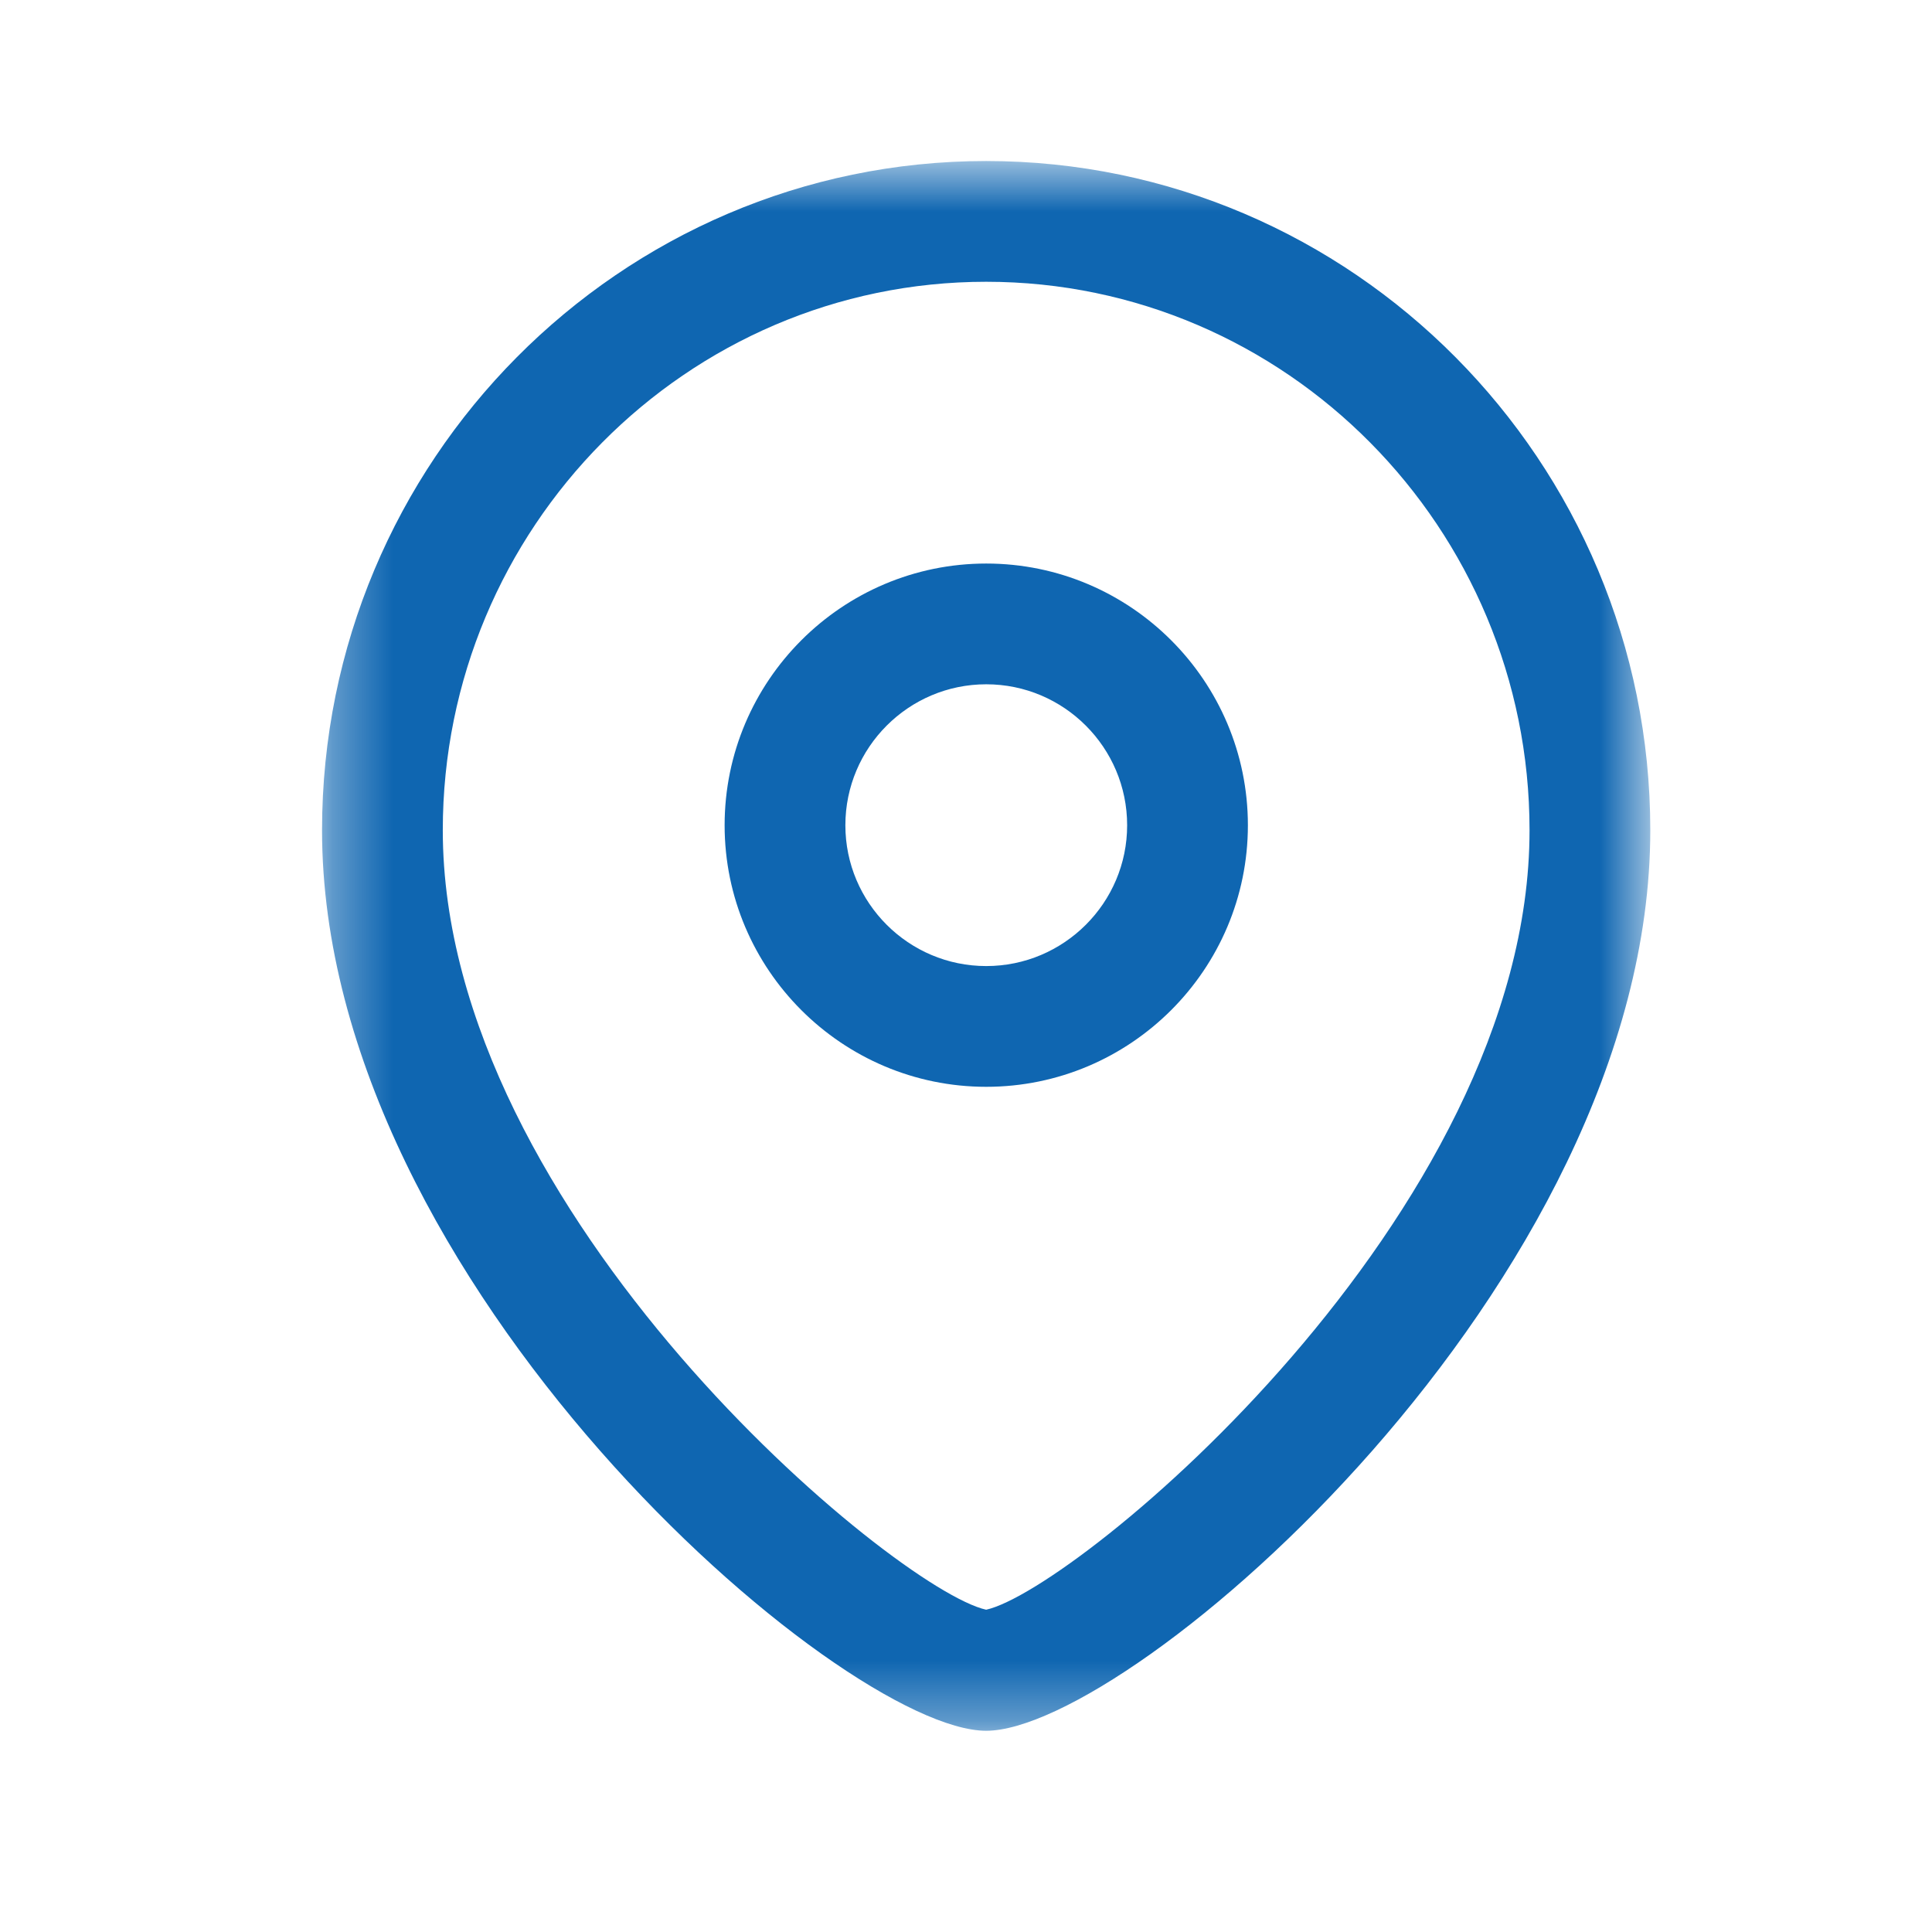
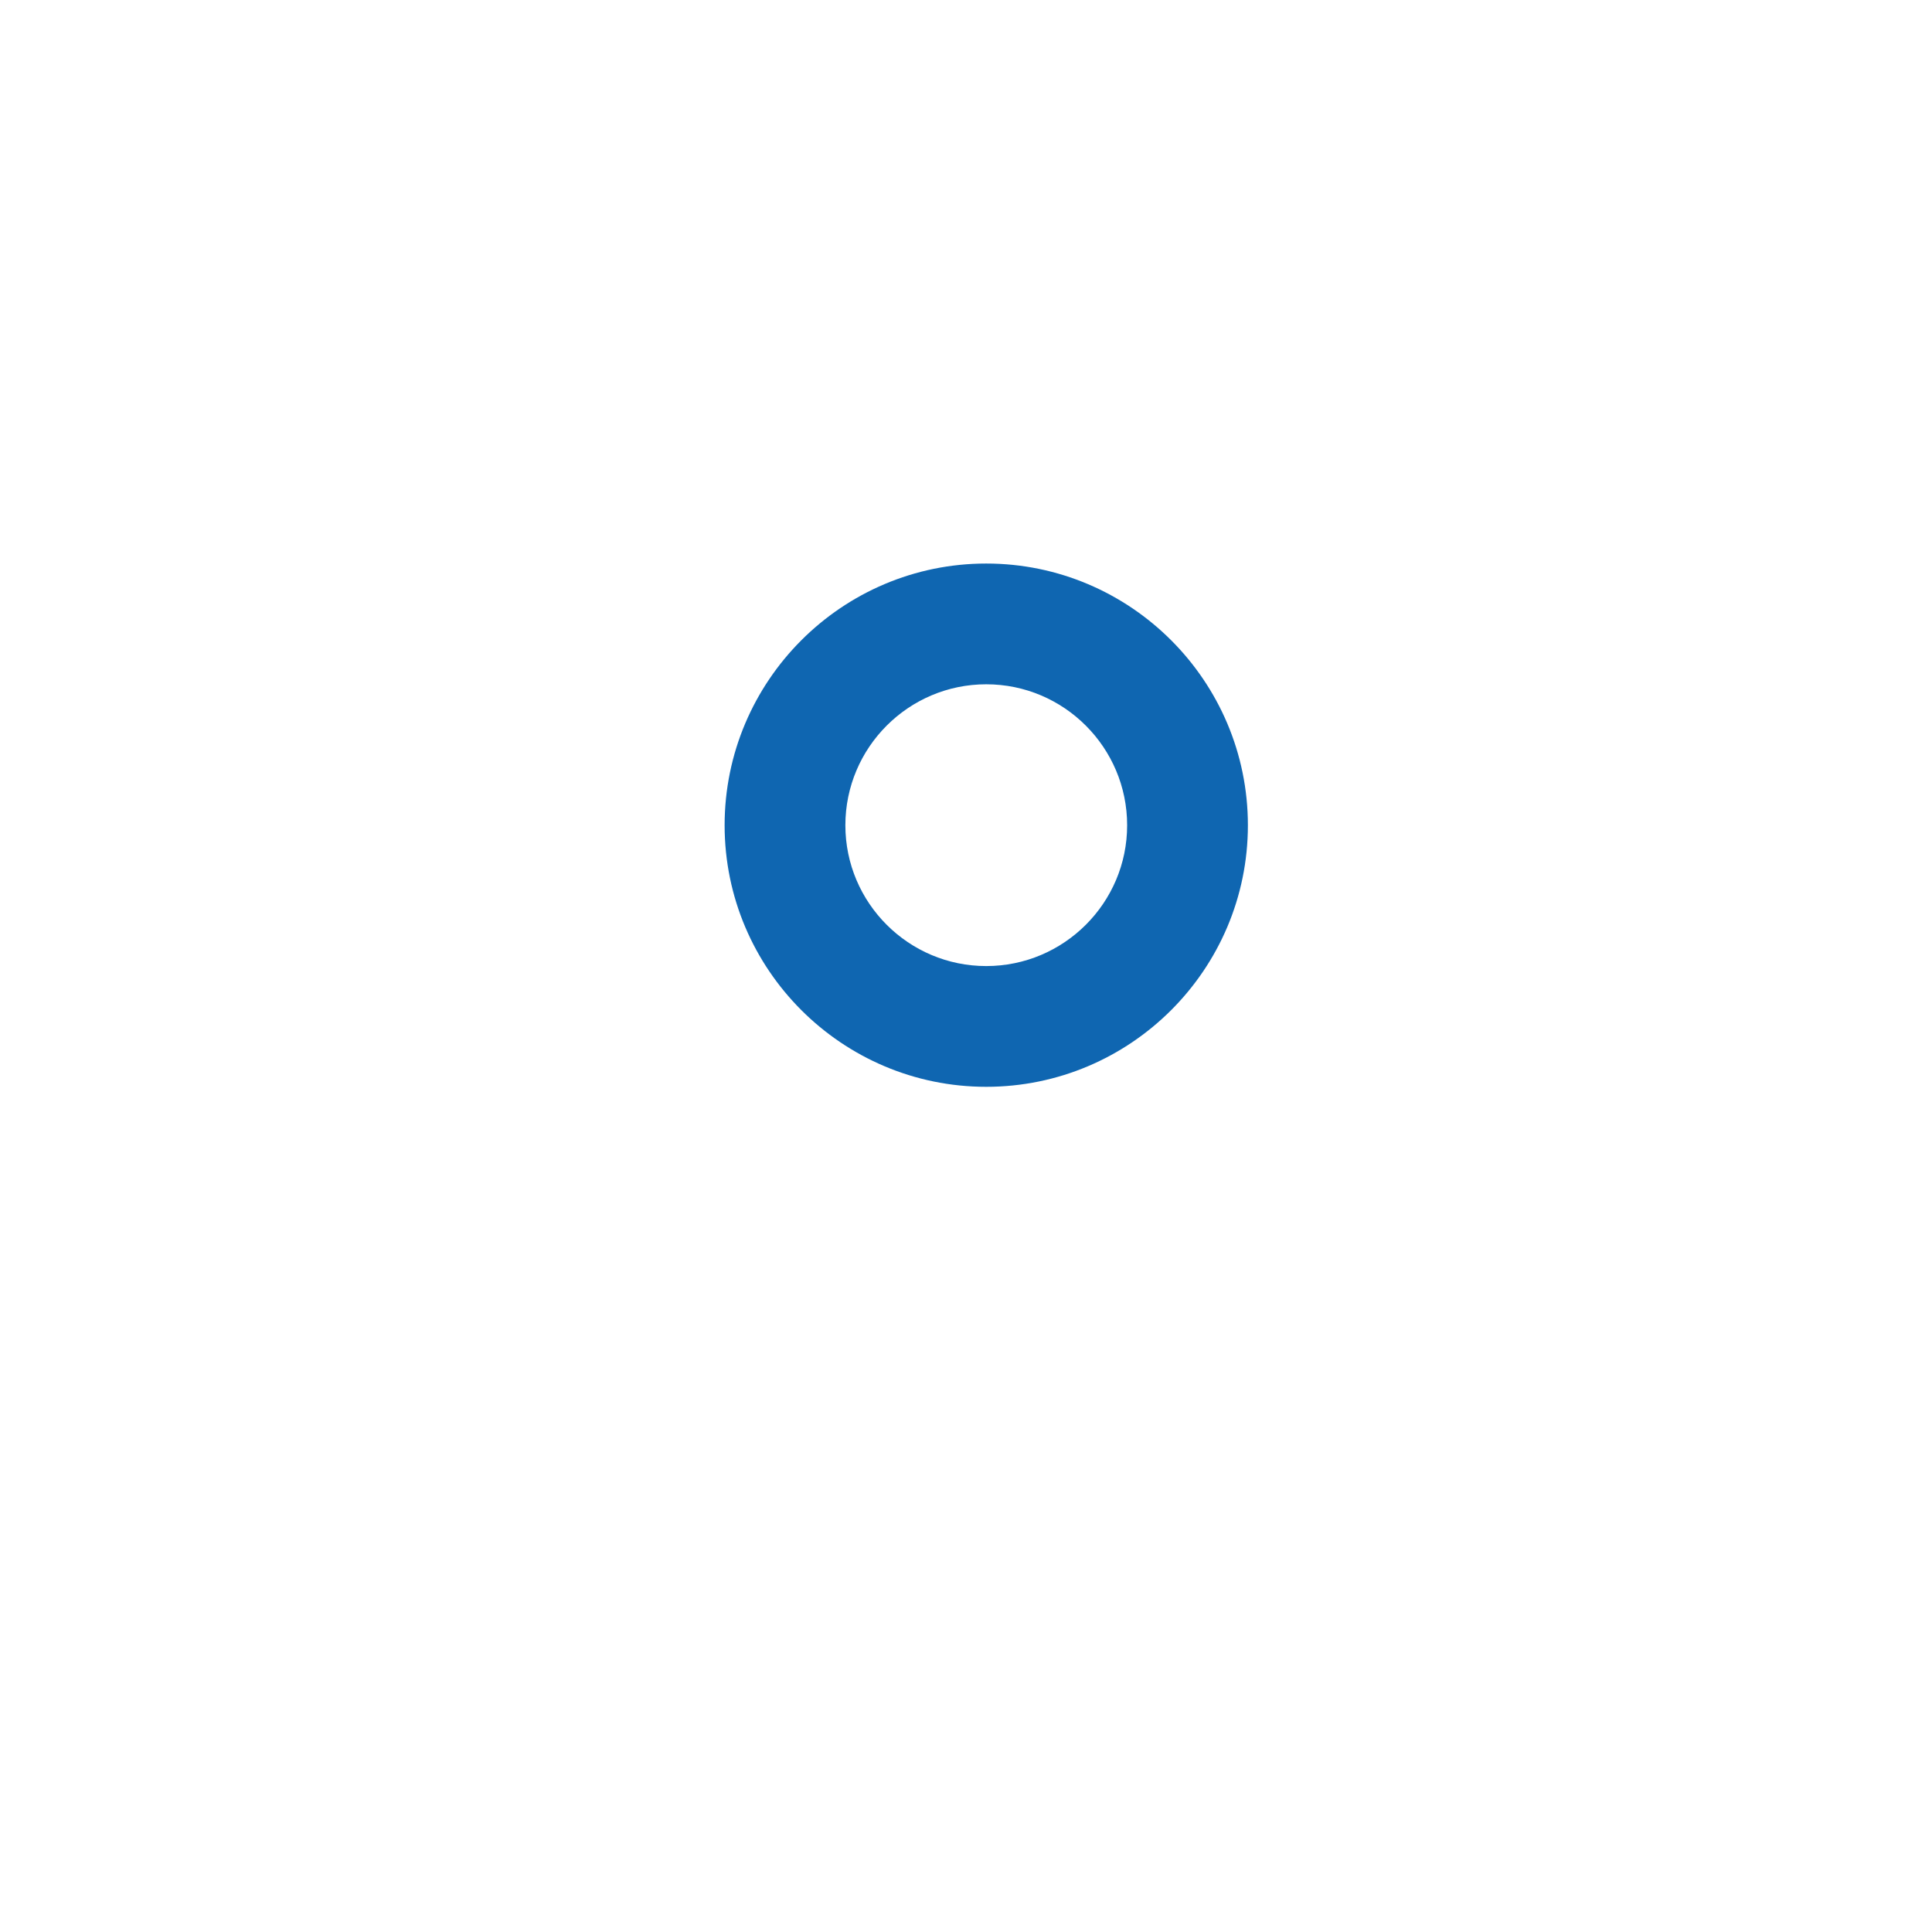
<svg xmlns="http://www.w3.org/2000/svg" width="32" height="32" viewBox="0 0 32 32" fill="none">
  <g id="location">
    <g id="Location">
      <path id="Fill 1" fill-rule="evenodd" clip-rule="evenodd" d="M16.335 11.334C15.049 11.334 14.002 12.381 14.002 13.669C14.002 14.955 15.049 16.001 16.335 16.001C17.622 16.001 18.669 14.955 18.669 13.669C18.669 12.381 17.622 11.334 16.335 11.334ZM16.335 18.001C13.946 18.001 12.002 16.058 12.002 13.669C12.002 11.278 13.946 9.334 16.335 9.334C18.725 9.334 20.669 11.278 20.669 13.669C20.669 16.058 18.725 18.001 16.335 18.001Z" fill="#0F66B1" />
      <g id="Group 5">
        <mask id="mask0_602_4247" style="mask-type:alpha" maskUnits="userSpaceOnUse" x="5" y="2" width="23" height="27">
-           <path id="Clip 4" fill-rule="evenodd" clip-rule="evenodd" d="M5.334 2.667H27.333V28.667H5.334V2.667Z" fill="white" />
-         </mask>
+           </mask>
        <g mask="url(#mask0_602_4247)">
          <path id="Fill 3" fill-rule="evenodd" clip-rule="evenodd" d="M16.334 4.667C11.371 4.667 7.334 8.743 7.334 13.751C7.334 20.123 14.833 26.331 16.334 26.662C17.835 26.33 25.334 20.122 25.334 13.751C25.334 8.743 21.297 4.667 16.334 4.667ZM16.334 28.667C13.942 28.667 5.334 21.264 5.334 13.751C5.334 7.639 10.269 2.667 16.334 2.667C22.399 2.667 27.334 7.639 27.334 13.751C27.334 21.264 18.726 28.667 16.334 28.667Z" fill="#0F66B1" />
        </g>
      </g>
    </g>
  </g>
</svg>